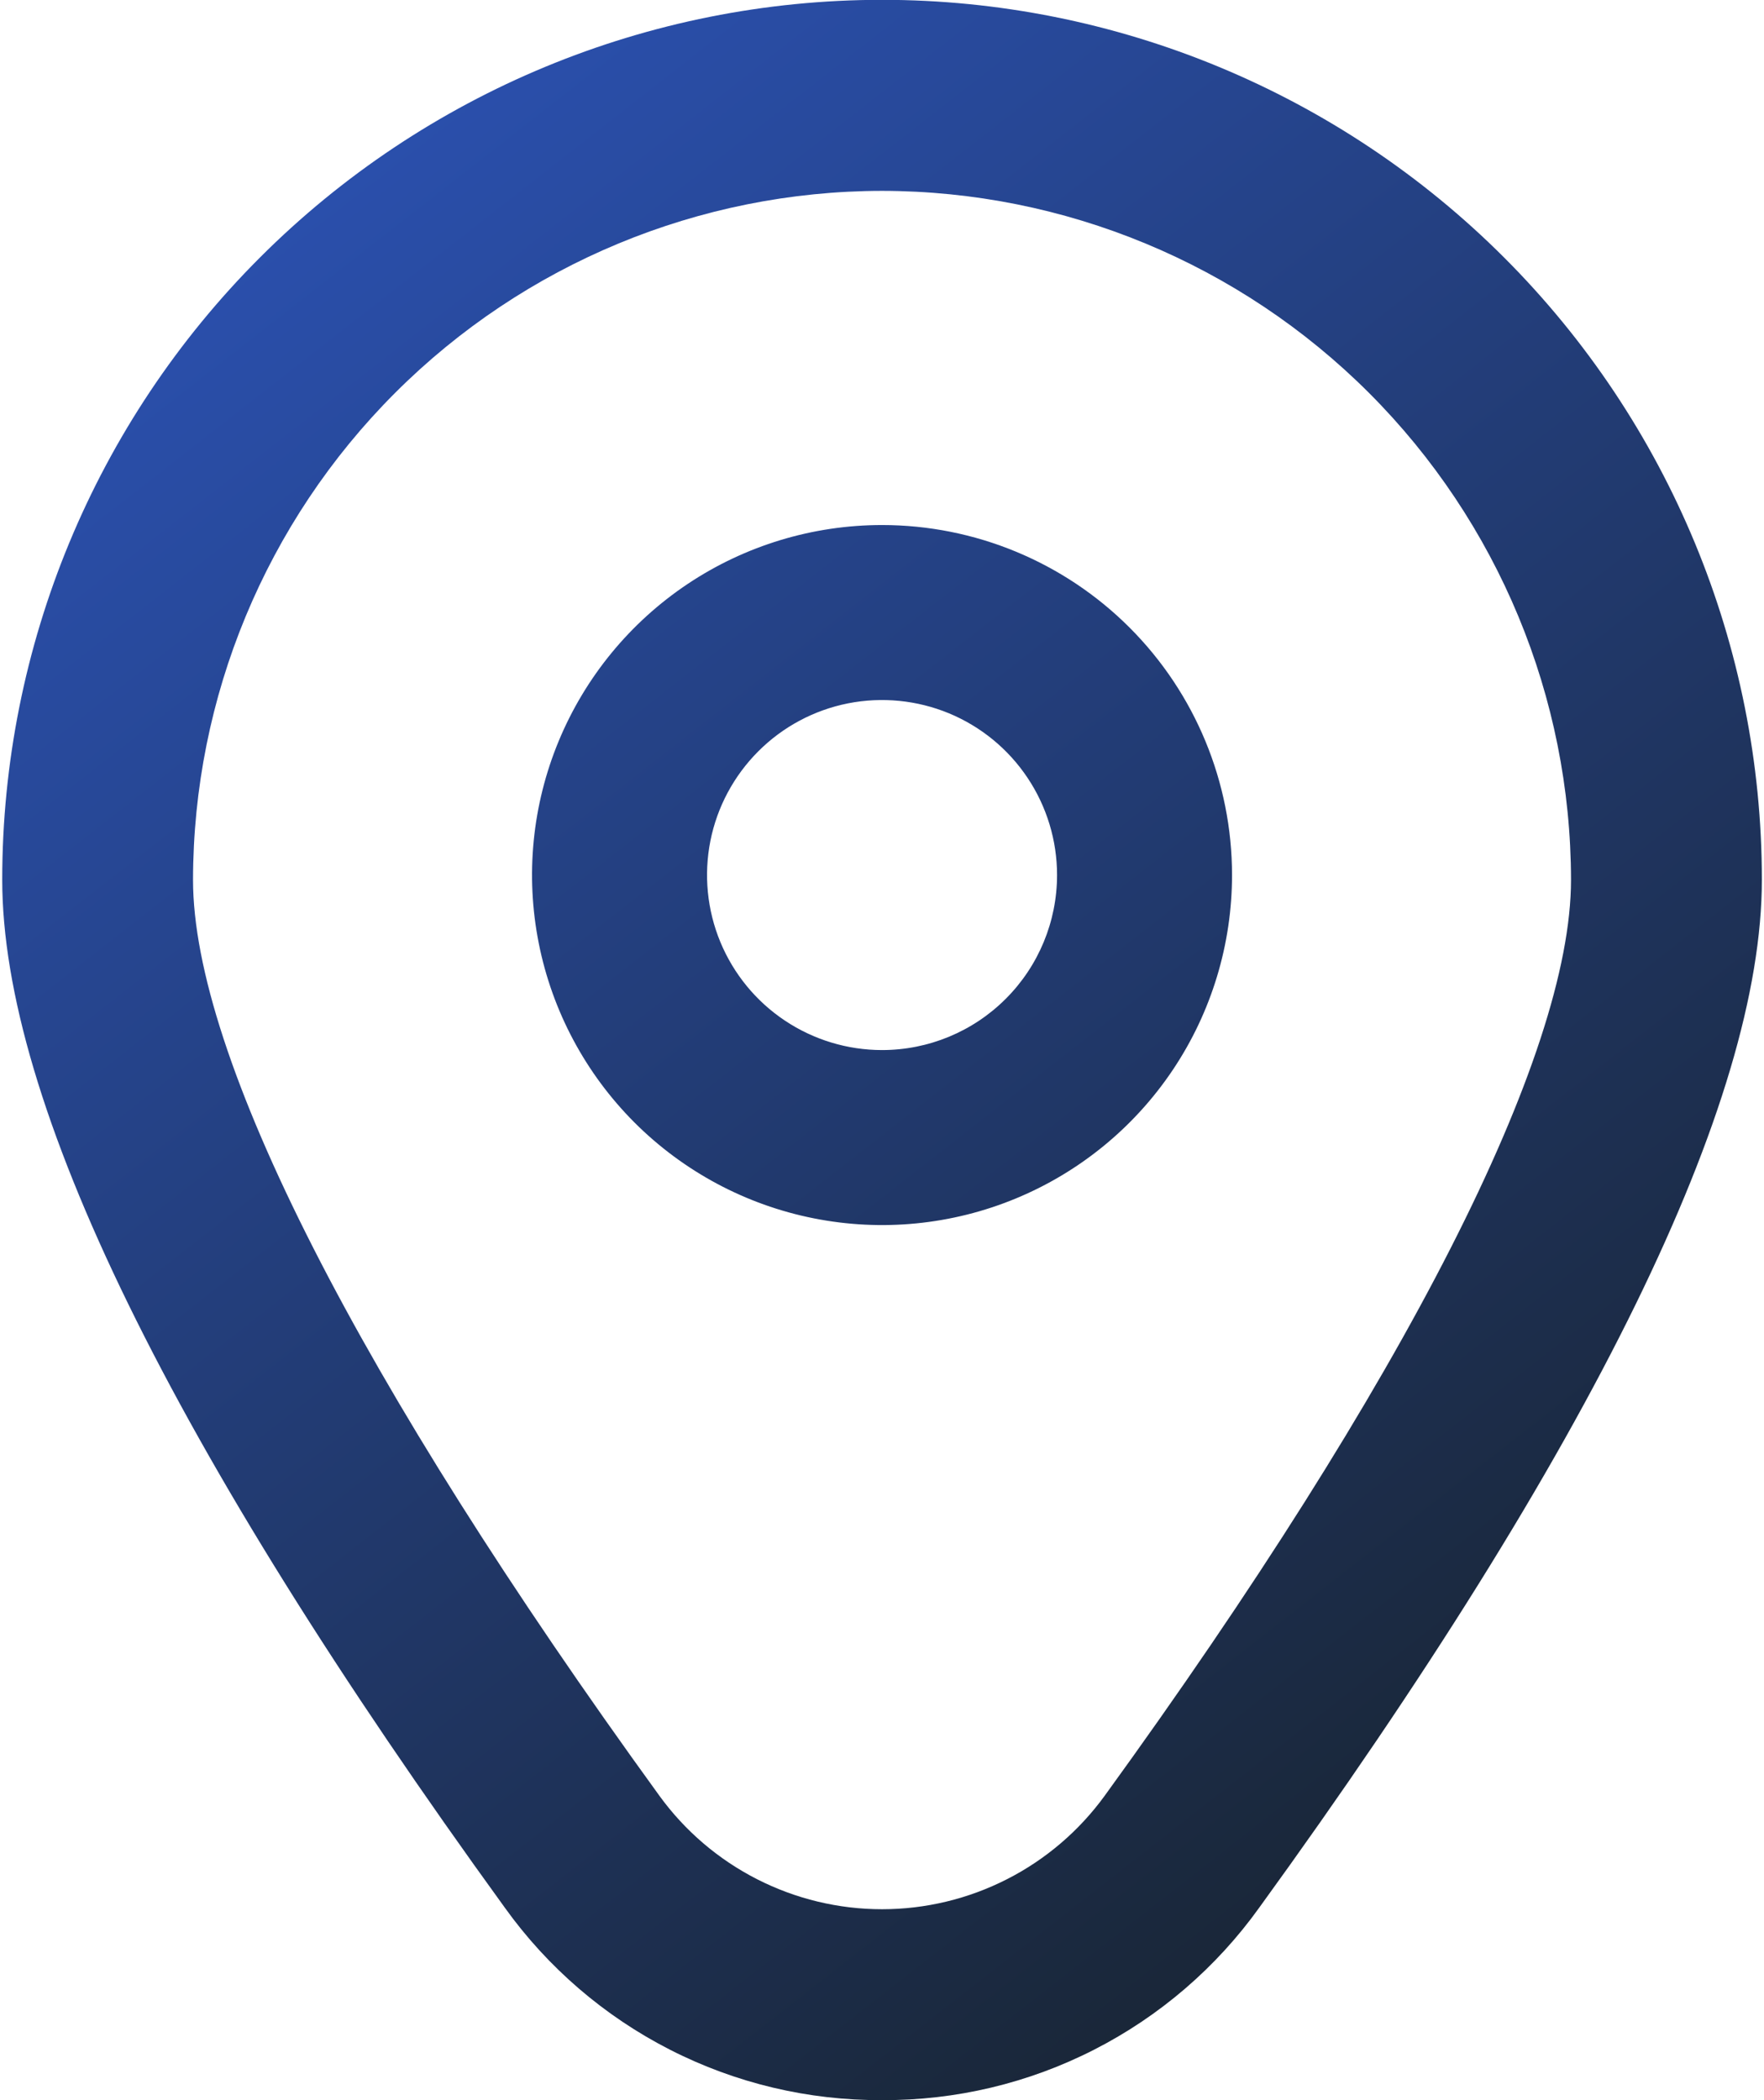
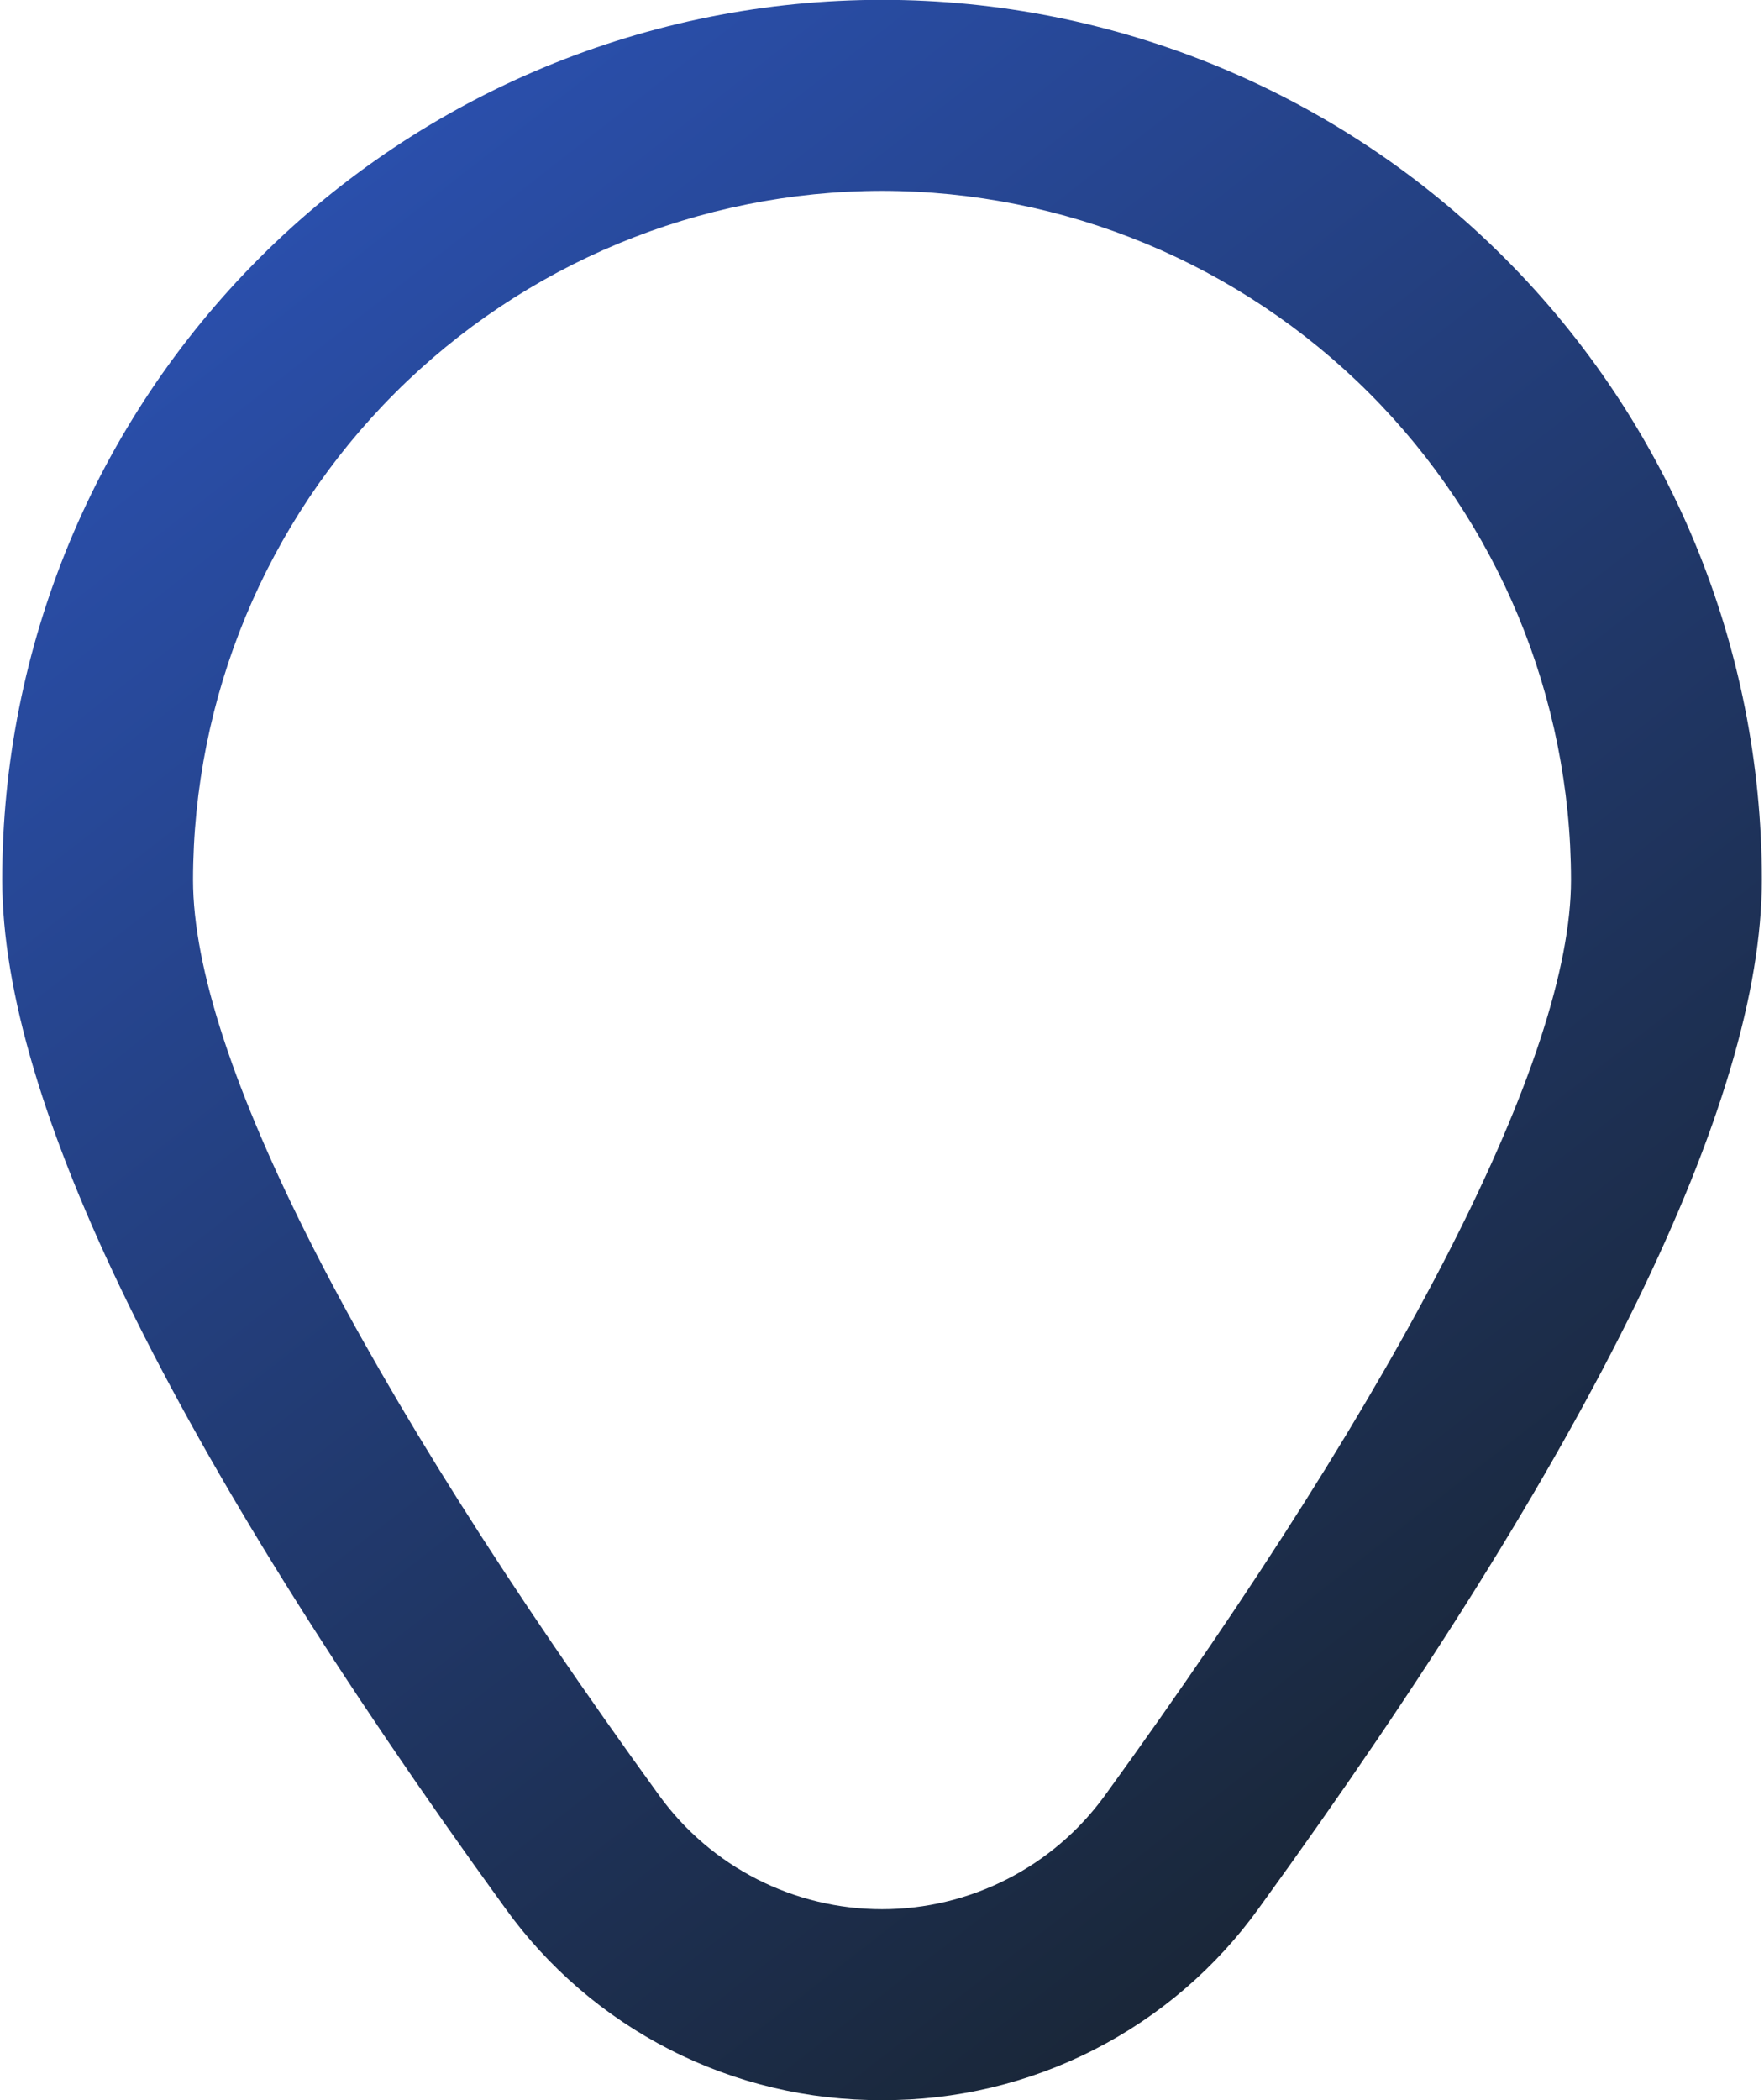
<svg xmlns="http://www.w3.org/2000/svg" width="42" height="50" viewBox="0 0 42 50" fill="none">
-   <path d="M21.001 12.5C19.353 12.5 17.742 12.988 16.371 13.904C15.001 14.82 13.933 16.121 13.302 17.644C12.671 19.167 12.506 20.842 12.828 22.459C13.149 24.075 13.943 25.56 15.108 26.726C16.274 27.891 17.759 28.685 19.375 29.006C20.992 29.328 22.667 29.163 24.19 28.532C25.713 27.901 27.014 26.833 27.93 25.463C28.846 24.092 29.334 22.481 29.334 20.833C29.334 18.623 28.456 16.503 26.894 14.941C25.331 13.378 23.211 12.5 21.001 12.5ZM21.001 25C20.177 25 19.371 24.755 18.686 24.297C18.001 23.84 17.467 23.189 17.151 22.427C16.836 21.666 16.754 20.828 16.914 20.02C17.075 19.212 17.472 18.47 18.055 17.887C18.637 17.304 19.38 16.907 20.188 16.746C20.996 16.586 21.834 16.668 22.596 16.983C23.357 17.299 24.008 17.833 24.465 18.518C24.923 19.203 25.168 20.009 25.168 20.833C25.168 21.938 24.729 22.998 23.947 23.779C23.166 24.561 22.106 25 21.001 25Z" fill="url(#paint0_linear_286_5243)" />
  <path d="M21.001 50C19.246 50.009 17.515 49.598 15.953 48.8C14.39 48.003 13.041 46.843 12.019 45.417C4.08 34.465 0.053 26.232 0.053 20.944C0.053 15.388 2.26 10.06 6.188 6.132C10.117 2.203 15.445 -0.004 21.001 -0.004C26.556 -0.004 31.885 2.203 35.813 6.132C39.742 10.06 41.949 15.388 41.949 20.944C41.949 26.232 37.922 34.465 29.982 45.417C28.96 46.843 27.611 48.003 26.048 48.8C24.486 49.598 22.755 50.009 21.001 50ZM21.001 4.544C16.651 4.549 12.482 6.279 9.407 9.354C6.331 12.43 4.601 16.599 4.596 20.948C4.596 25.136 8.54 32.879 15.699 42.752C16.306 43.589 17.104 44.271 18.025 44.74C18.947 45.21 19.966 45.455 21.001 45.455C22.035 45.455 23.055 45.21 23.976 44.74C24.898 44.271 25.695 43.589 26.303 42.752C33.461 32.879 37.405 25.136 37.405 20.948C37.4 16.599 35.67 12.43 32.595 9.354C29.519 6.279 25.35 4.549 21.001 4.544Z" fill="url(#paint1_linear_286_5243)" />
  <defs>
    <linearGradient id="paint0_linear_286_5243" x1="35.839" y1="46.875" x2="-3.867" y2="-3.95" gradientUnits="userSpaceOnUse">
      <stop stop-color="#18232E" />
      <stop offset="1" stop-color="#2F5BCE" />
    </linearGradient>
    <linearGradient id="paint1_linear_286_5243" x1="35.839" y1="46.875" x2="-3.867" y2="-3.95" gradientUnits="userSpaceOnUse">
      <stop stop-color="#18232E" />
      <stop offset="1" stop-color="#2F5BCE" />
    </linearGradient>
  </defs>
</svg>